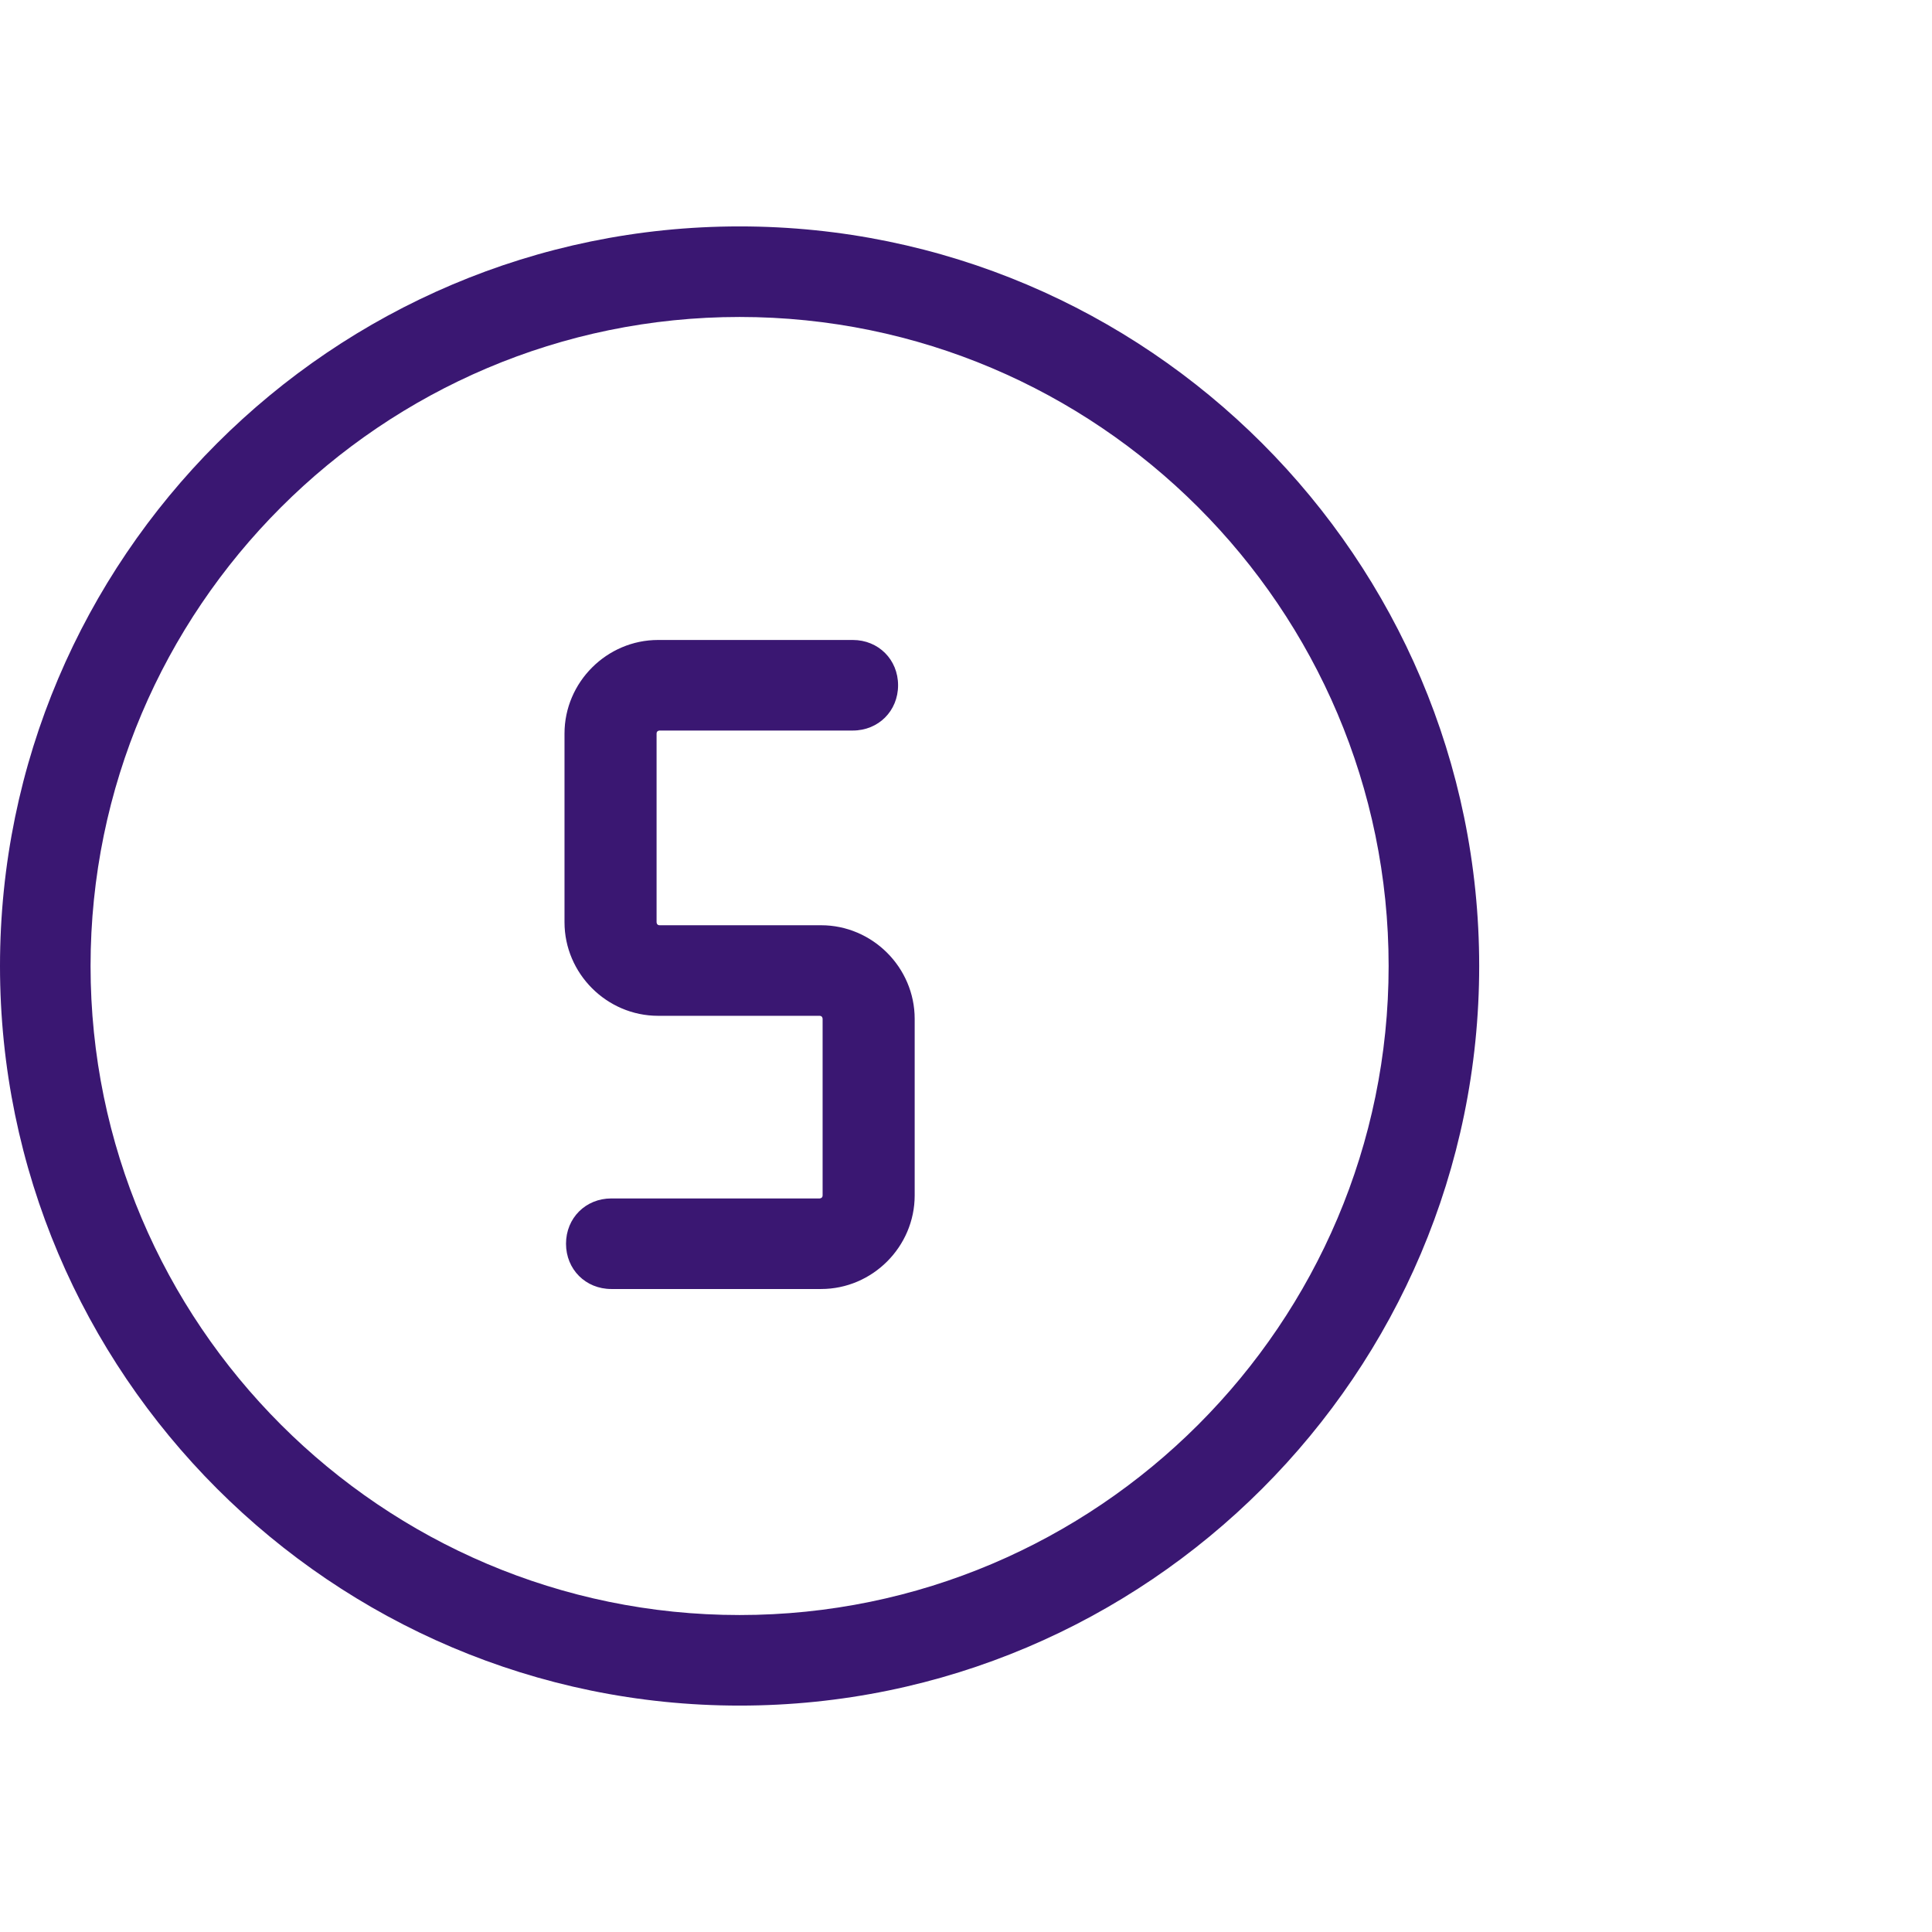
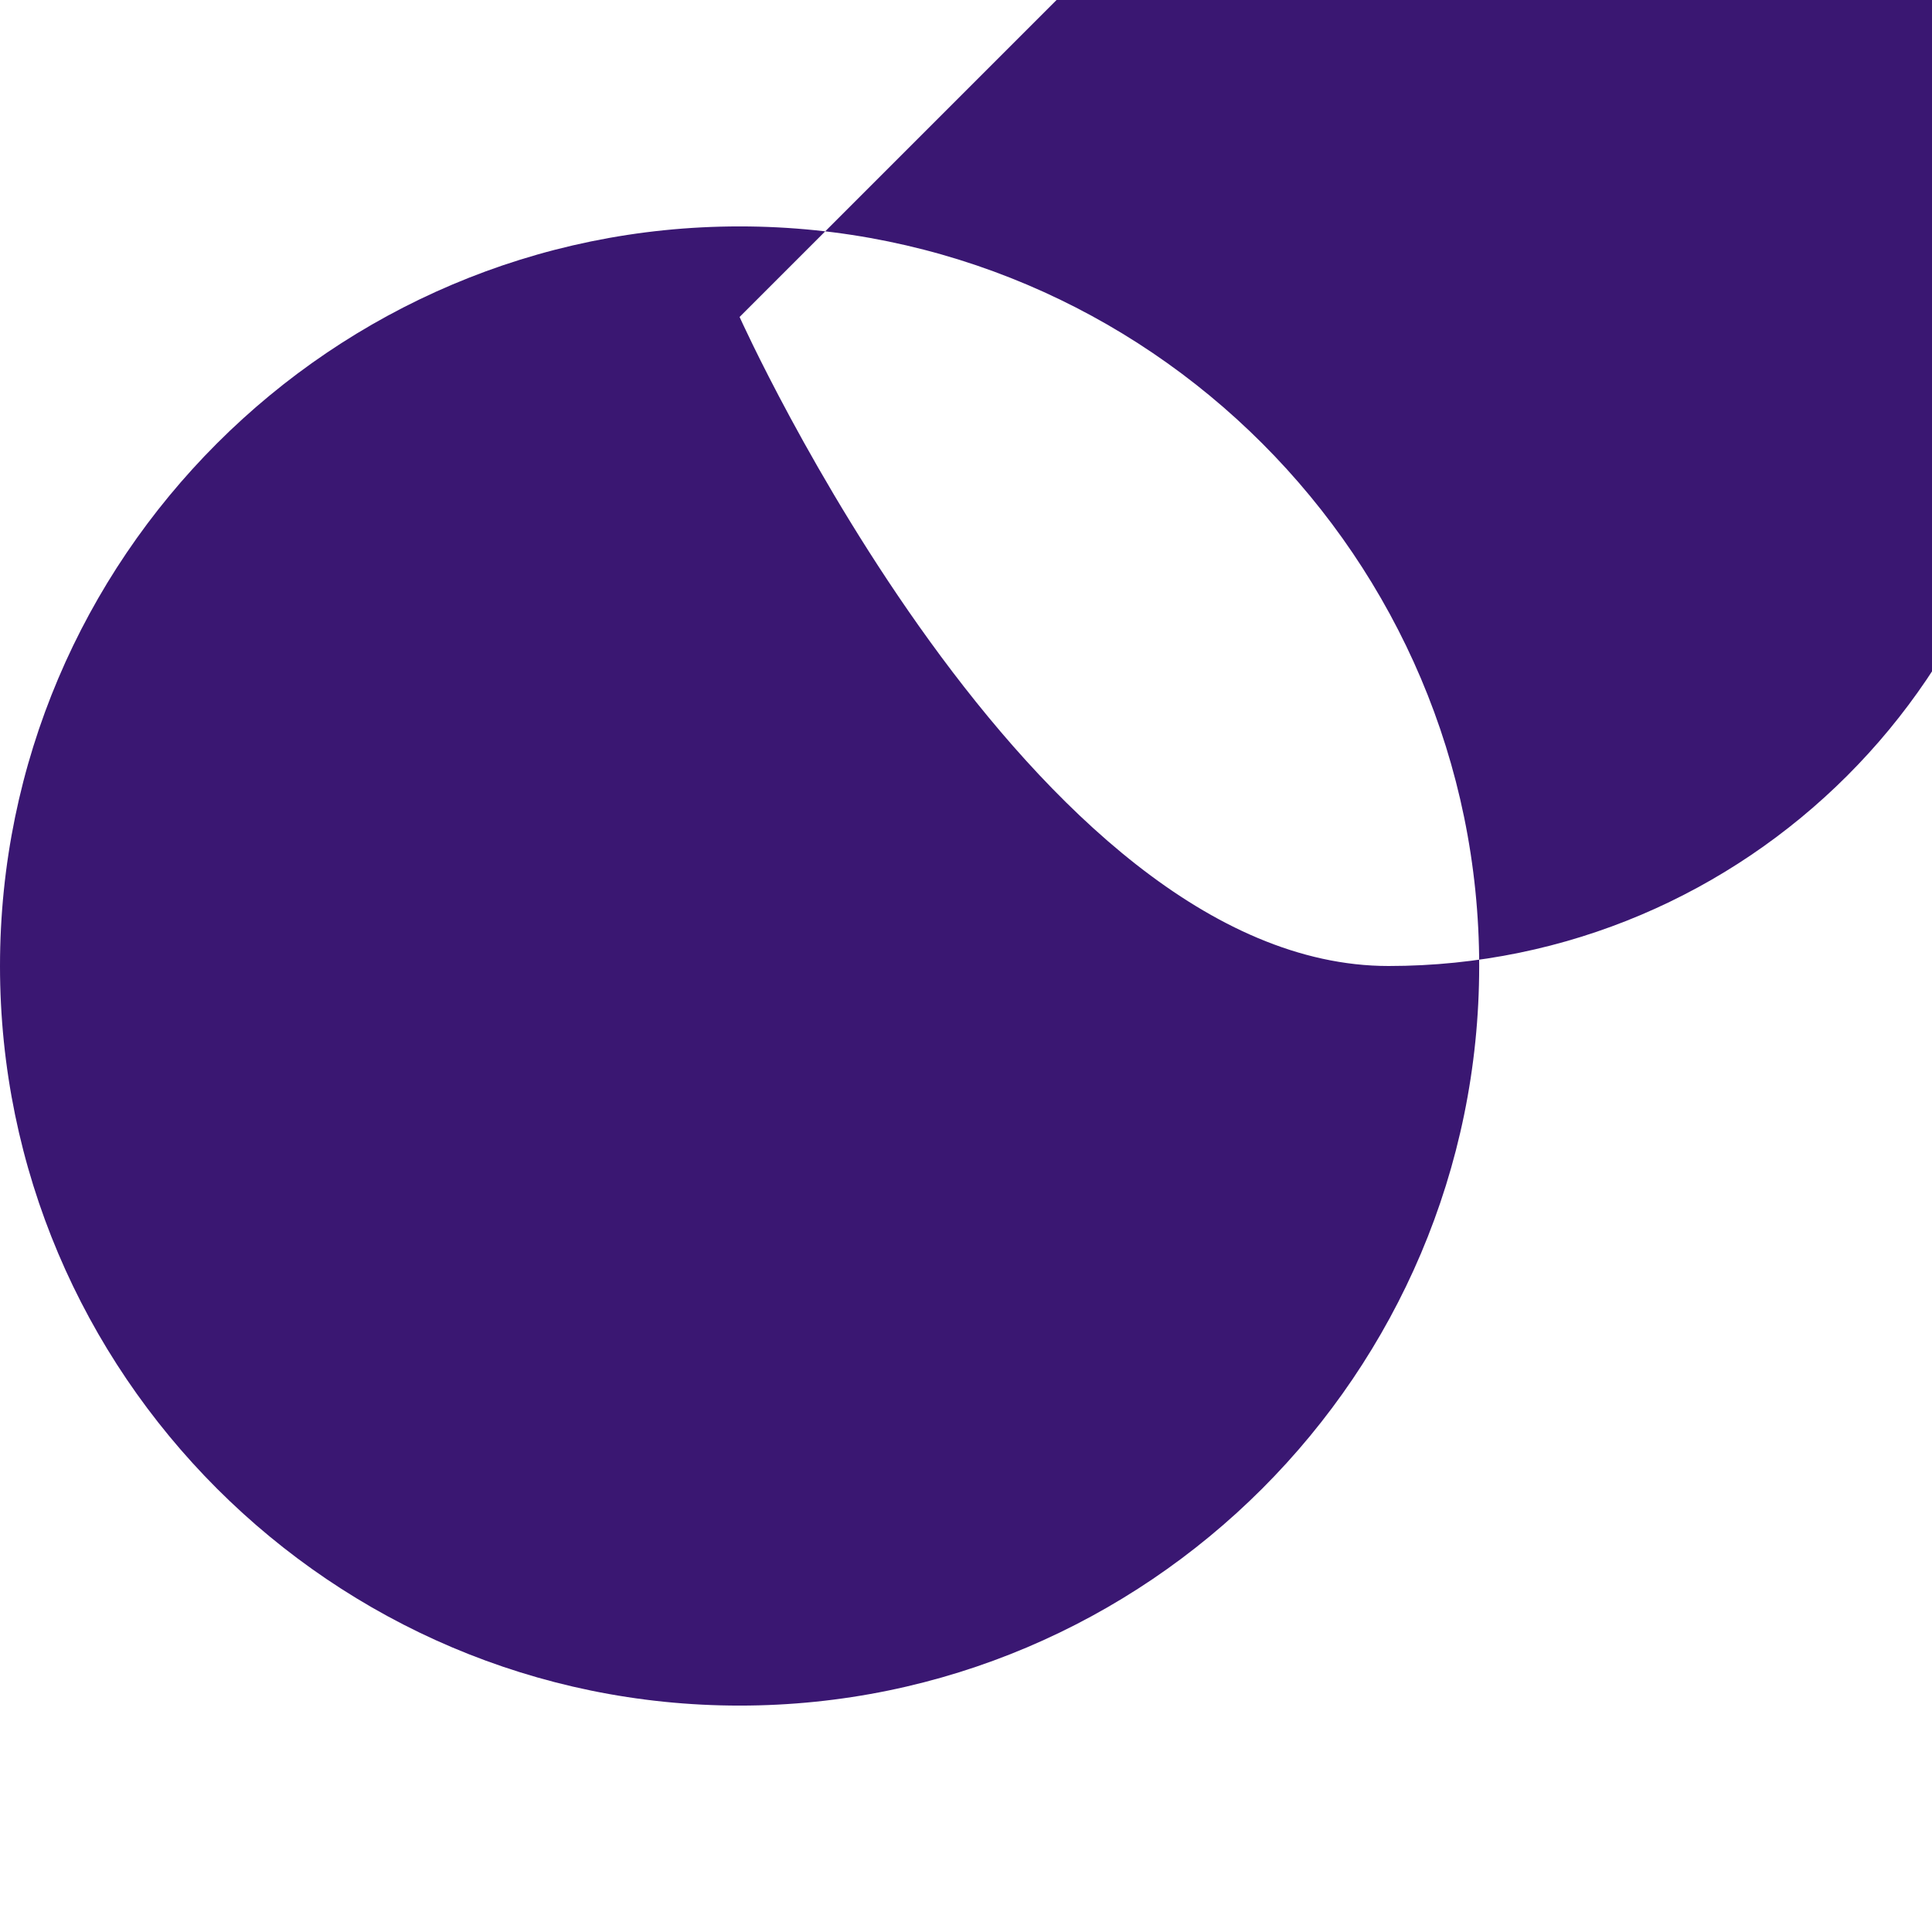
<svg xmlns="http://www.w3.org/2000/svg" version="1.1" viewBox="0 0 128 128">
  <defs>
    <style> .cls-1 { fill: #3a1772; } </style>
  </defs>
  <g>
    <g id="Numbers__x2F__Circles">
      <g>
-         <path class="cls-1" d="M49,113C22,113,0,91,0,64S22,15,49,15s49,22,49,49-22,49-49,49ZM49,21c-23.7,0-43,19.3-43,43s19.3,43,43,43,43-19.3,43-43-19.3-43-43-43Z" />
-         <path class="cls-1" d="M54.3,85.4h-13.8c-1.7,0-3-1.3-3-3s1.3-3,3-3h13.8c0,0,.2,0,.2-.2v-11.7c0,0,0-.2-.2-.2h-10.7c-3.4,0-6.2-2.8-6.2-6.2v-12.5c0-3.4,2.8-6.2,6.2-6.2h12.9c1.7,0,3,1.3,3,3s-1.3,3-3,3h-12.8c0,0-.2,0-.2.2v12.5c0,0,0,.2.2.2h10.7c3.4,0,6.2,2.8,6.2,6.2v11.7c0,3.4-2.8,6.2-6.2,6.2Z" />
+         <path class="cls-1" d="M49,113C22,113,0,91,0,64S22,15,49,15s49,22,49,49-22,49-49,49ZM49,21s19.3,43,43,43,43-19.3,43-43-19.3-43-43-43Z" />
      </g>
    </g>
  </g>
</svg>